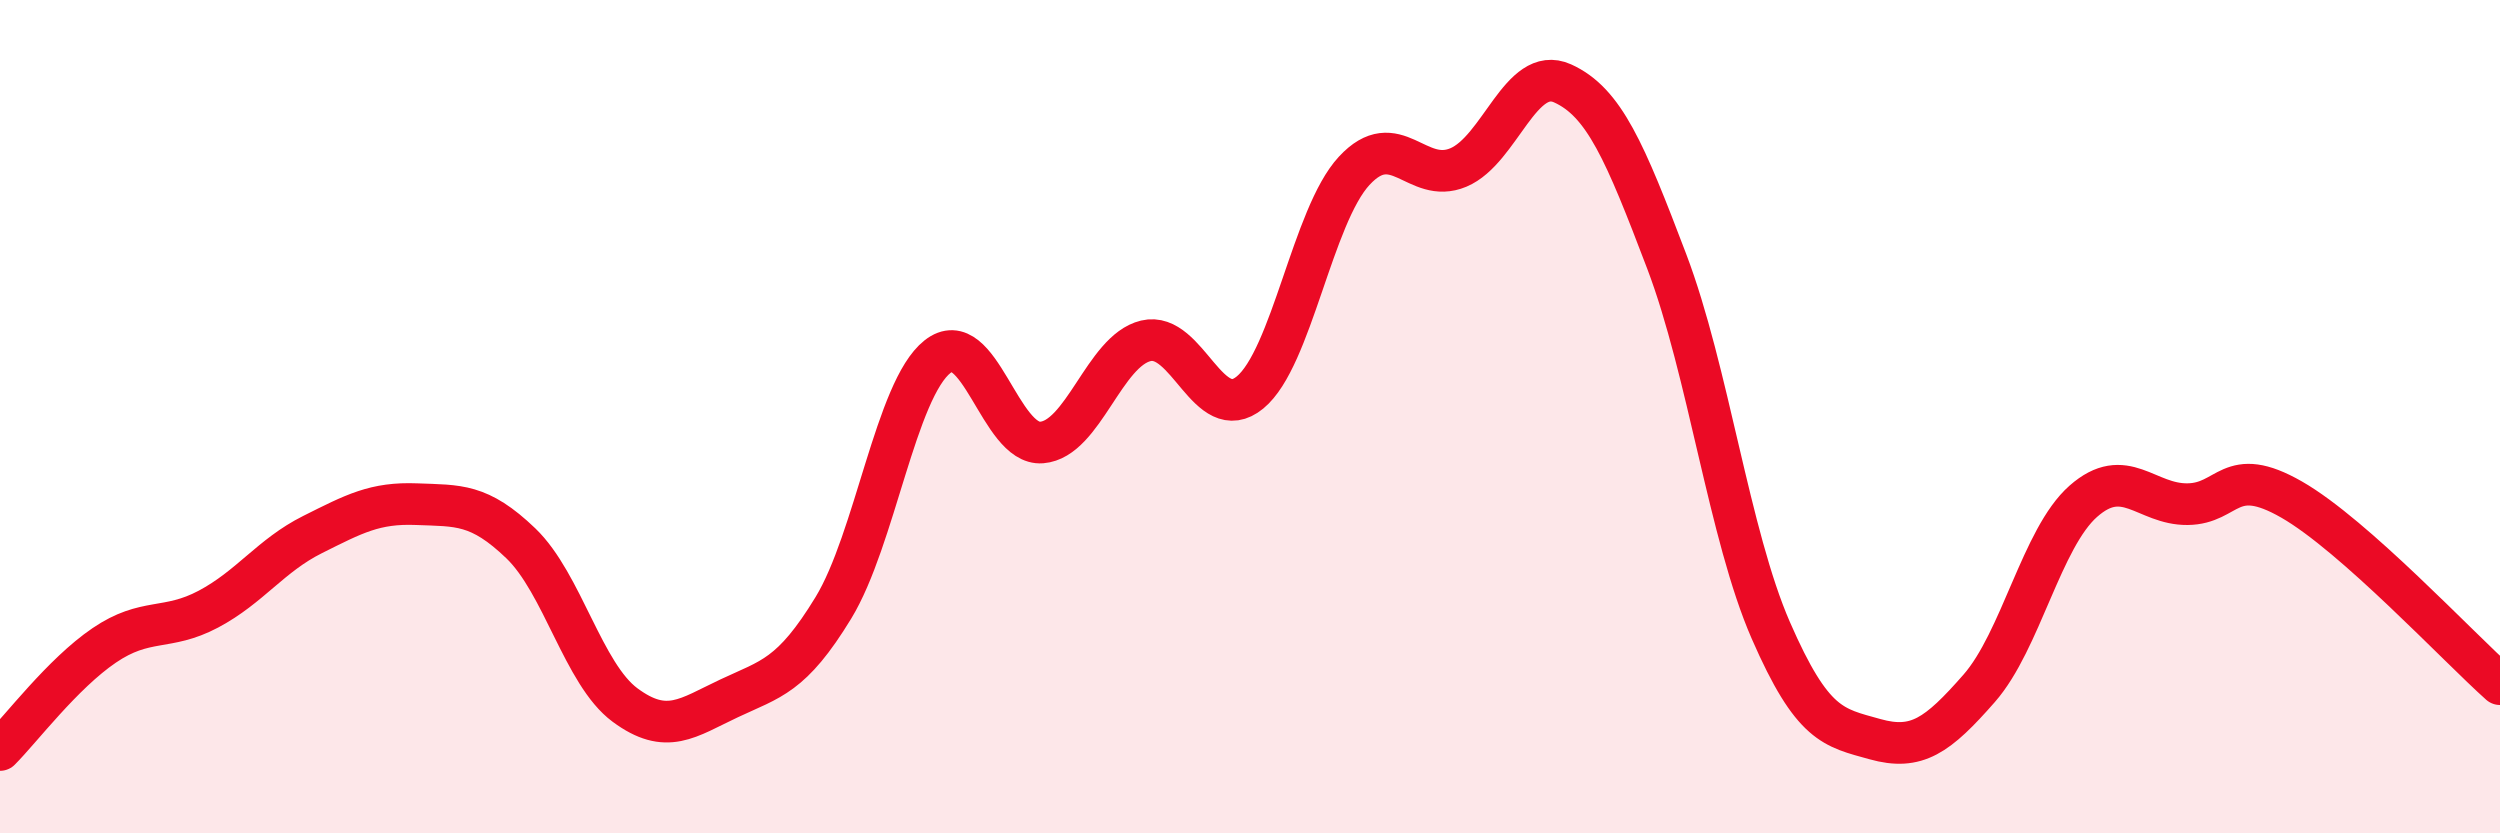
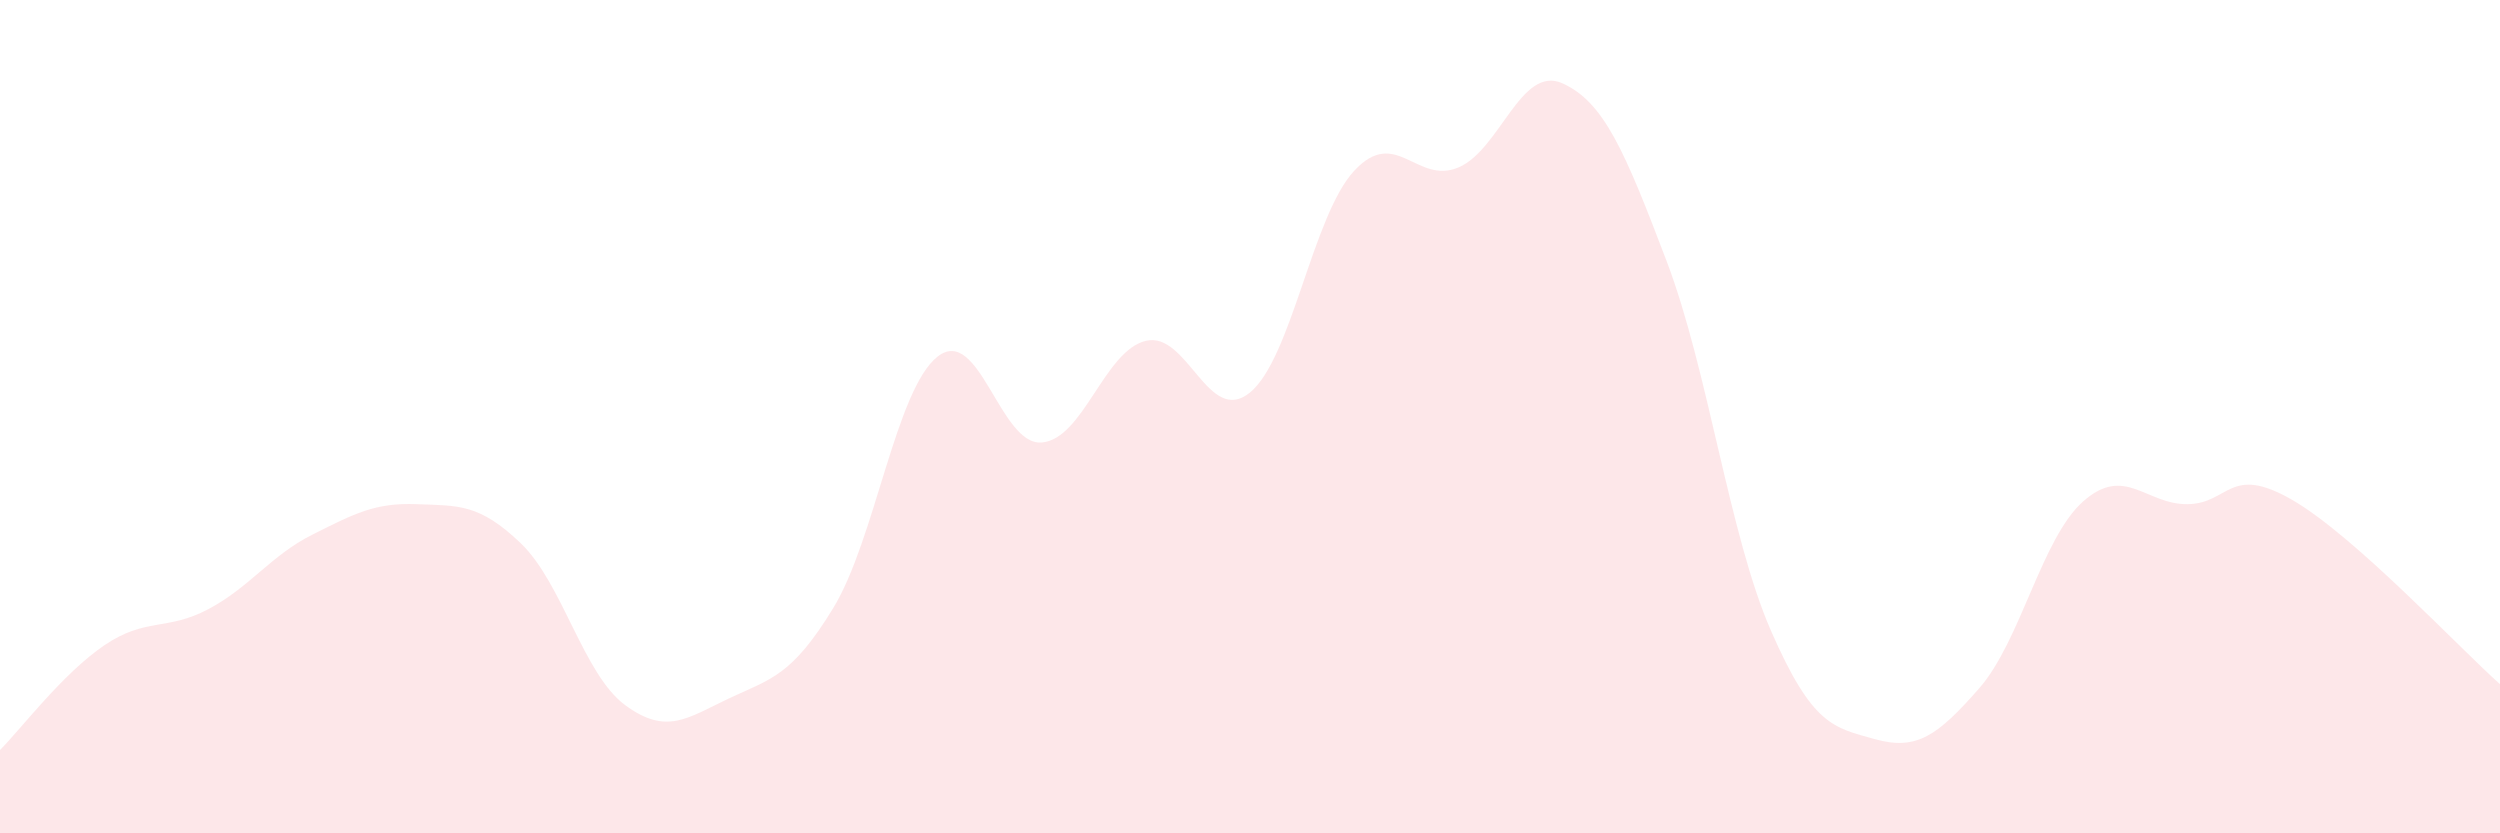
<svg xmlns="http://www.w3.org/2000/svg" width="60" height="20" viewBox="0 0 60 20">
  <path d="M 0,18 C 0.5,17.5 1.5,16.17 2.5,15.49 C 3.5,14.81 4,15.15 5,14.62 C 6,14.09 6.5,13.33 7.5,12.83 C 8.5,12.33 9,12.06 10,12.1 C 11,12.14 11.5,12.08 12.5,13.04 C 13.5,14 14,16.18 15,16.92 C 16,17.66 16.5,17.23 17.5,16.76 C 18.5,16.29 19,16.23 20,14.59 C 21,12.95 21.5,9.35 22.5,8.56 C 23.5,7.77 24,10.7 25,10.62 C 26,10.54 26.5,8.42 27.5,8.18 C 28.5,7.94 29,10.24 30,9.42 C 31,8.6 31.5,5.18 32.5,4.1 C 33.5,3.02 34,4.44 35,4.02 C 36,3.6 36.5,1.55 37.5,2 C 38.5,2.45 39,3.64 40,6.27 C 41,8.9 41.5,12.84 42.5,15.13 C 43.5,17.42 44,17.46 45,17.74 C 46,18.02 46.5,17.66 47.5,16.52 C 48.5,15.38 49,12.91 50,12.03 C 51,11.15 51.5,12.11 52.5,12.1 C 53.5,12.09 53.5,11.13 55,11.99 C 56.5,12.85 59,15.53 60,16.42L60 20L0 20Z" fill="#EB0A25" opacity="0.1" stroke-linecap="round" stroke-linejoin="round" />
-   <path d="M 0,18 C 0.5,17.5 1.5,16.17 2.5,15.49 C 3.5,14.81 4,15.15 5,14.62 C 6,14.09 6.5,13.33 7.5,12.83 C 8.5,12.33 9,12.06 10,12.1 C 11,12.14 11.5,12.08 12.5,13.04 C 13.5,14 14,16.18 15,16.92 C 16,17.66 16.5,17.23 17.5,16.76 C 18.5,16.29 19,16.23 20,14.59 C 21,12.95 21.5,9.35 22.5,8.56 C 23.5,7.77 24,10.7 25,10.62 C 26,10.54 26.5,8.42 27.5,8.18 C 28.5,7.94 29,10.24 30,9.42 C 31,8.6 31.5,5.18 32.5,4.1 C 33.5,3.02 34,4.44 35,4.02 C 36,3.6 36.5,1.55 37.5,2 C 38.5,2.45 39,3.64 40,6.27 C 41,8.9 41.5,12.84 42.5,15.13 C 43.5,17.42 44,17.46 45,17.74 C 46,18.02 46.5,17.66 47.5,16.52 C 48.5,15.38 49,12.91 50,12.03 C 51,11.15 51.5,12.11 52.5,12.1 C 53.5,12.09 53.5,11.13 55,11.99 C 56.5,12.85 59,15.53 60,16.42" stroke="#EB0A25" stroke-width="1" fill="none" stroke-linecap="round" stroke-linejoin="round" />
</svg>